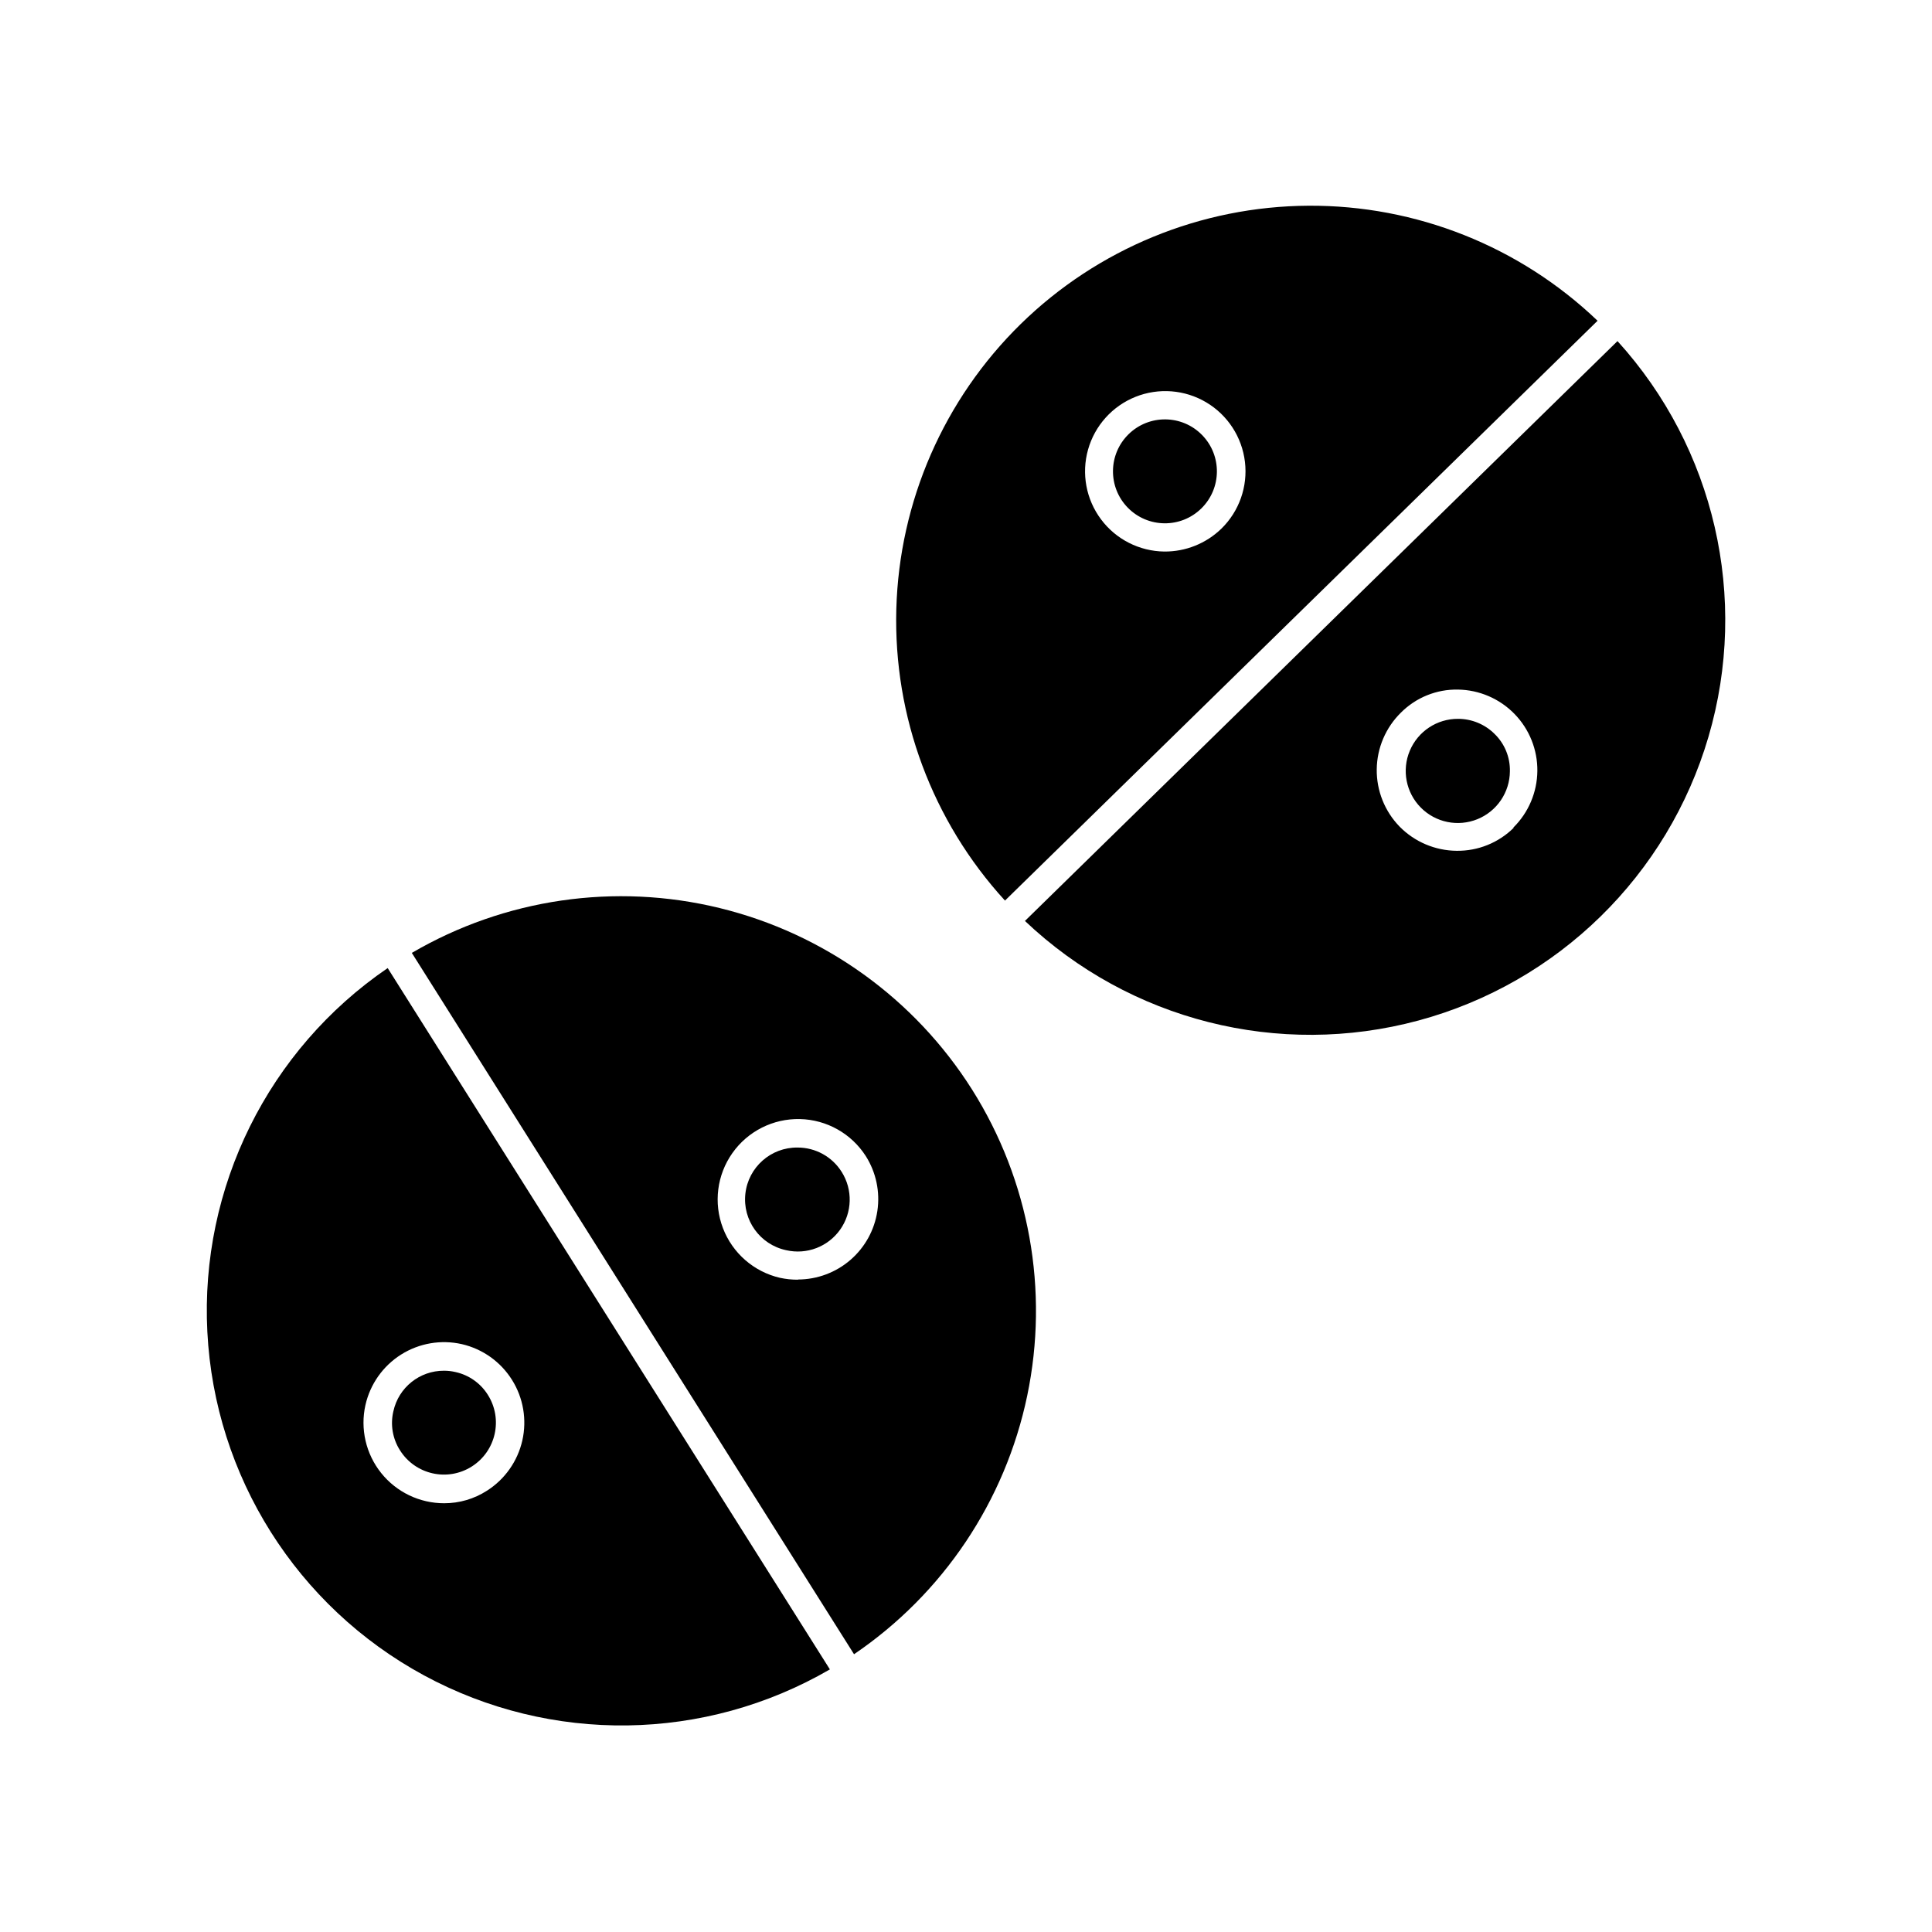
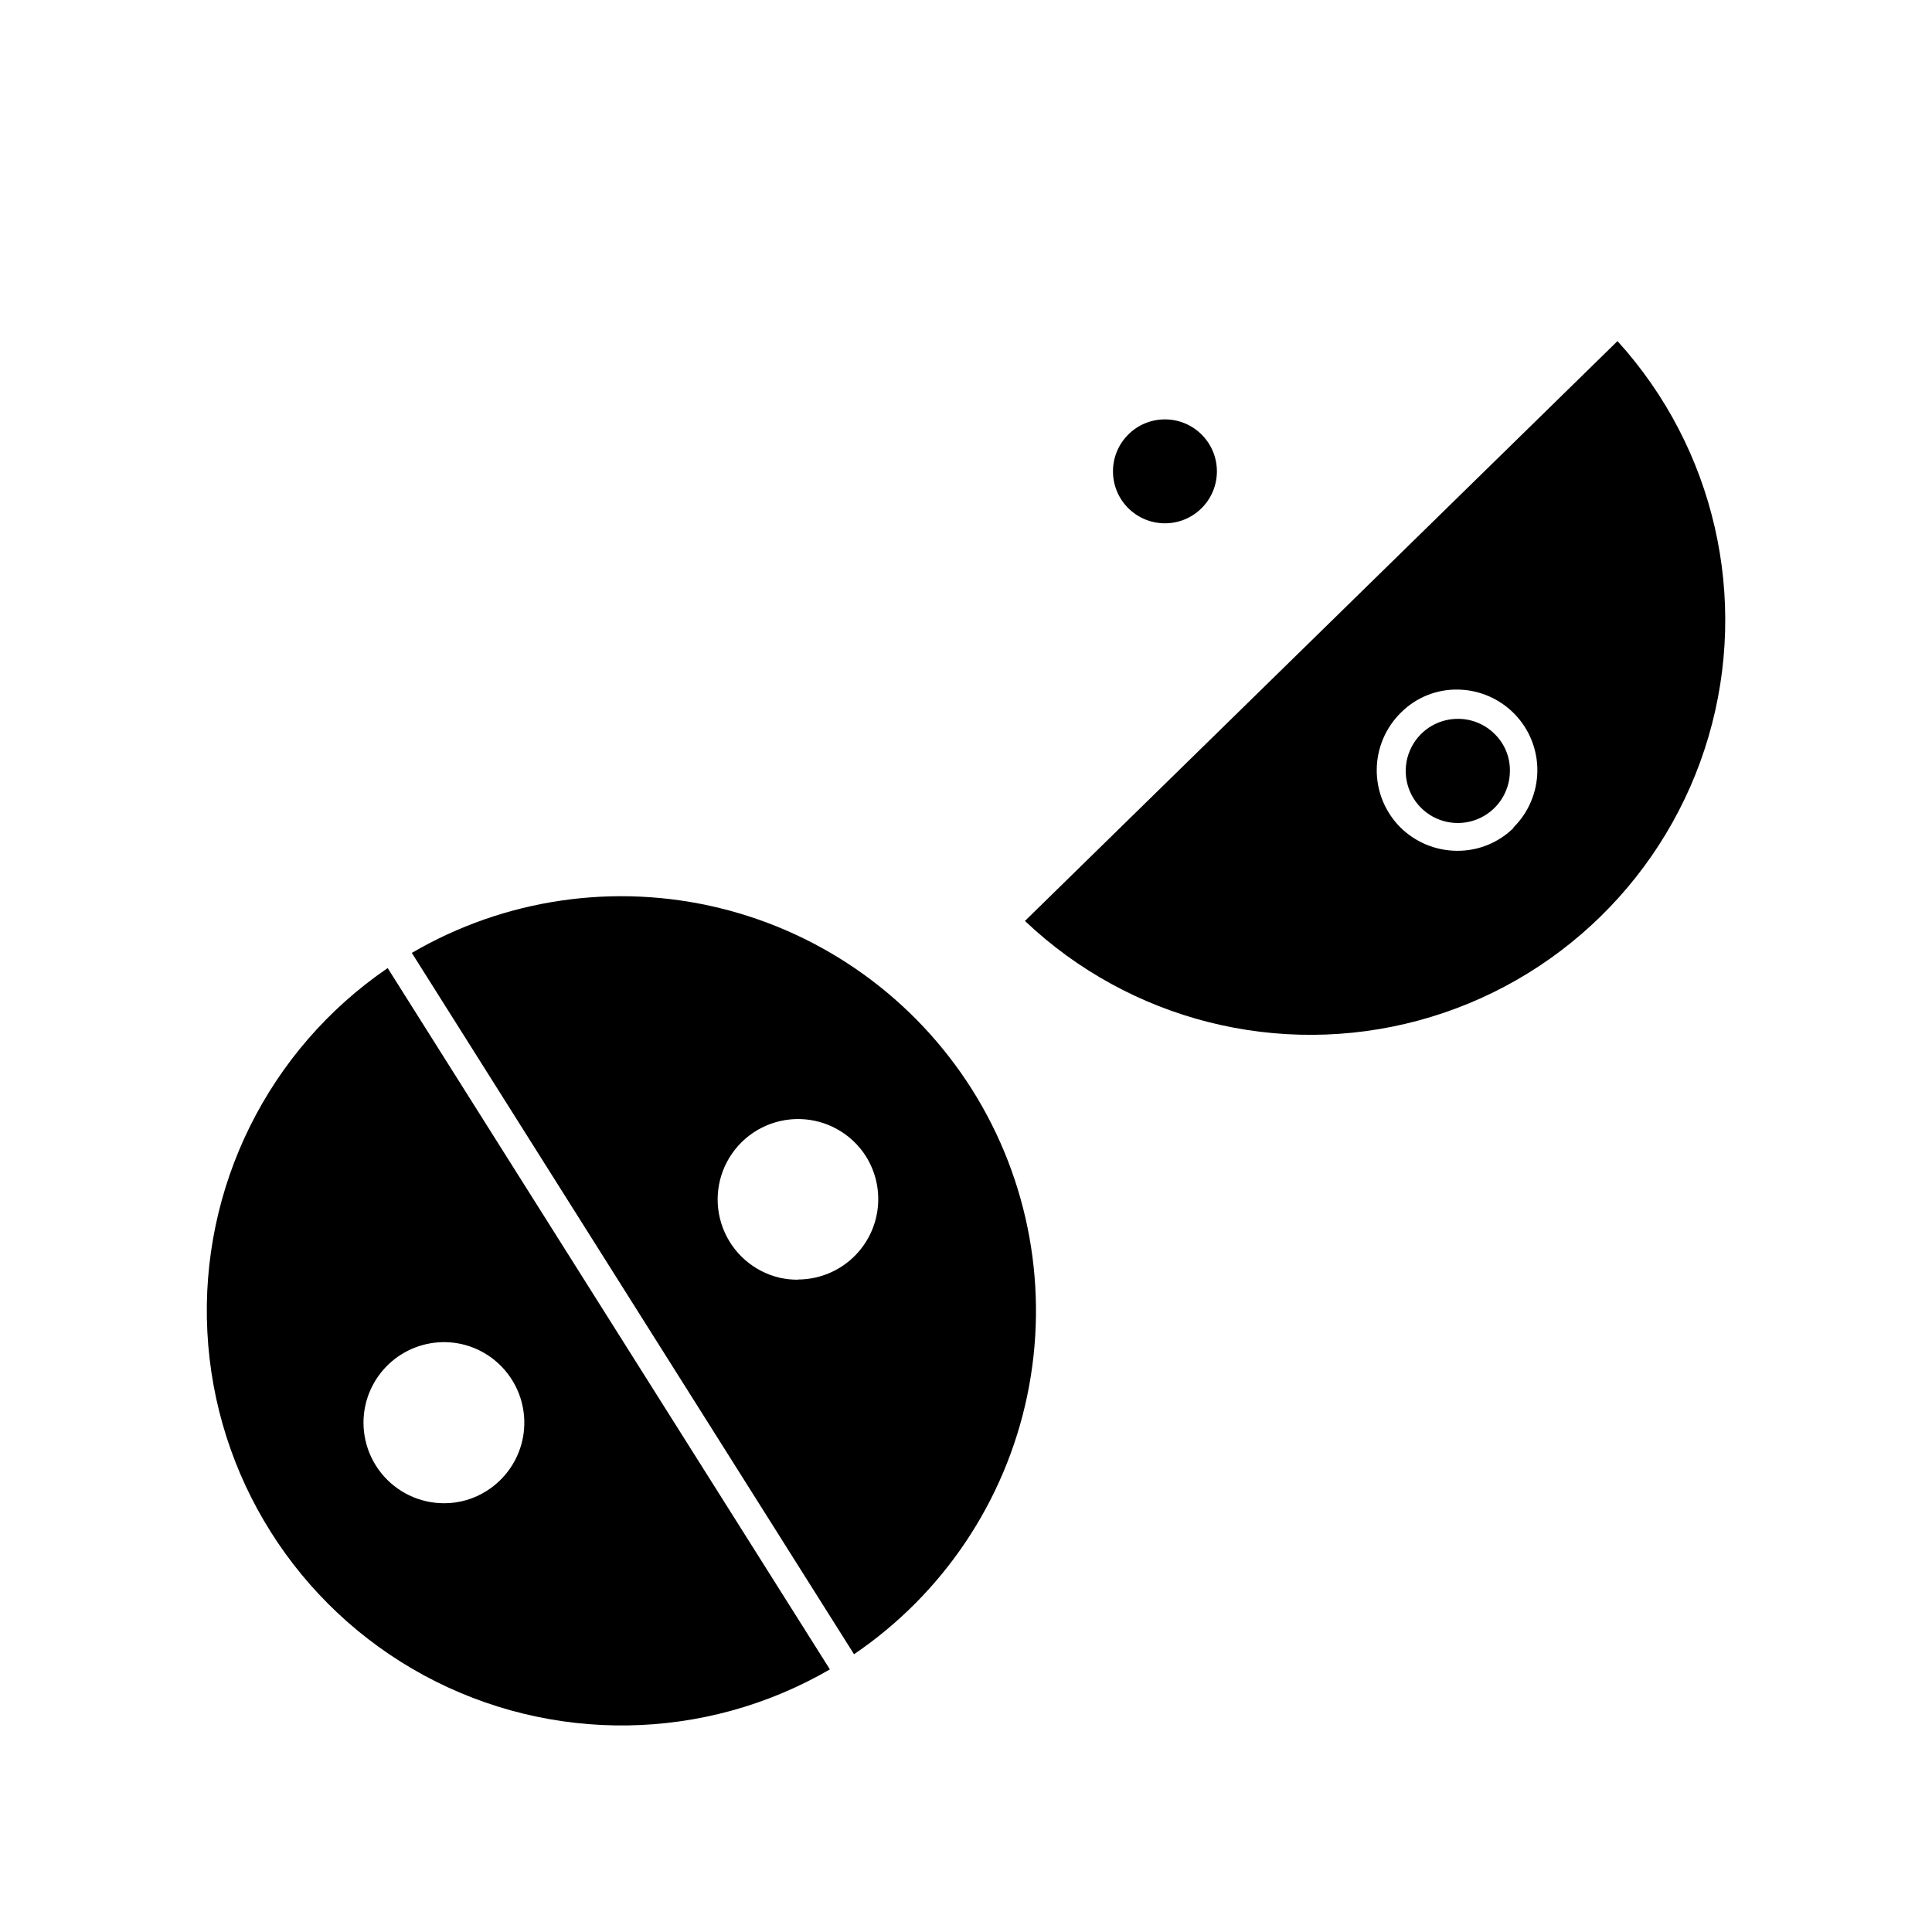
<svg xmlns="http://www.w3.org/2000/svg" fill="#000000" width="800px" height="800px" version="1.1" viewBox="144 144 512 512">
  <g>
    <path d="m363.93 586.41-117.19-185.86c-31.641 21.609-49.75 58.137-47.789 96.406 1.957 38.266 23.703 72.754 57.387 91.02 33.688 18.262 74.449 17.668 107.59-1.57zm-123.08-70.078c1.25-5.523 4.644-10.328 9.434-13.352 4.793-3.023 10.586-4.019 16.109-2.769 5.504 1.27 10.277 4.668 13.281 9.449 3.008 4.781 3.996 10.555 2.754 16.066-1.246 5.508-4.617 10.301-9.383 13.328-3.379 2.176-7.316 3.332-11.336 3.324-6.492 0.004-12.633-2.941-16.691-8.008-4.059-5.07-5.59-11.707-4.168-18.039z" />
    <path d="m401.61 432.75c-15.227-24.105-39.215-41.355-66.914-48.113-27.699-6.758-56.941-2.496-81.559 11.891l117.19 185.86c23.598-16.02 40.051-40.574 45.891-68.492 5.836-27.918 0.602-57.012-14.605-81.141zm-46.148 50.383c-1.609 0.004-3.215-0.164-4.785-0.504-6.91-1.605-12.57-6.547-15.094-13.176-2.527-6.633-1.586-14.082 2.508-19.879 4.094-5.797 10.801-9.172 17.895-9.012 7.094 0.164 13.641 3.844 17.465 9.82 2.727 4.316 3.812 9.465 3.062 14.516-0.746 5.051-3.285 9.664-7.148 13-3.863 3.336-8.797 5.176-13.902 5.184z" />
-     <path d="m248.25 517.99c-0.844 3.555-0.207 7.301 1.766 10.379 4.062 6.426 12.566 8.344 18.992 4.281 6.426-4.062 8.344-12.566 4.281-18.996-1.926-3.082-5.012-5.258-8.562-6.043-1.008-0.238-2.039-0.359-3.074-0.355-6.438-0.027-12.023 4.445-13.402 10.734z" />
-     <path d="m367.05 454.56c-2.523-4.023-6.941-6.461-11.691-6.449-7.066-0.082-13.047 5.207-13.828 12.234-0.781 7.023 3.891 13.5 10.809 14.969 5.434 1.254 11.082-0.898 14.309-5.449 3.223-4.547 3.383-10.594 0.402-15.305z" />
-     <path d="m414.51 229.86c-20.371 19.957-32.195 47.047-32.977 75.555-0.781 28.512 9.543 56.207 28.797 77.25l157.04-153.66-0.004-0.004c-20.609-19.715-48.078-30.645-76.602-30.484-28.52 0.16-55.863 11.398-76.254 31.344zm53.152 54.258c-4.047 3.922-9.477 6.094-15.113 6.047-6.609-0.082-12.805-3.231-16.762-8.523-3.961-5.293-5.234-12.125-3.445-18.488 1.789-6.363 6.438-11.531 12.574-13.988 6.137-2.453 13.062-1.914 18.746 1.457 5.684 3.375 9.477 9.199 10.258 15.766 0.785 6.562-1.527 13.113-6.258 17.73z" />
    <path d="m415.62 388.06c27.785 26.363 67.293 36.359 104.27 26.391 36.984-9.969 66.109-38.473 76.883-75.227 10.77-36.758 1.633-76.473-24.121-104.83zm129.53-24.688h-0.004c-4.016 3.973-9.461 6.168-15.113 6.098-5.688-0.047-11.121-2.348-15.113-6.398-3.953-4.062-6.137-9.523-6.07-15.188 0.066-5.668 2.375-11.074 6.422-15.043 3.996-4.008 9.457-6.207 15.113-6.094 5.648 0.086 11.027 2.406 14.969 6.449 3.941 4.043 6.121 9.48 6.062 15.125-0.059 5.644-2.348 11.039-6.367 15z" />
    <path d="m462.57 259.29c-5.312-5.441-14.031-5.543-19.473-0.227-5.438 5.312-5.539 14.031-0.227 19.473 5.316 5.438 14.035 5.539 19.473 0.227 5.441-5.316 5.543-14.035 0.227-19.473z" />
    <path d="m540.06 338.48c-2.574-2.555-6.051-3.984-9.676-3.981-5.578-0.02-10.621 3.32-12.777 8.465-2.16 5.141-1.008 11.082 2.914 15.047s9.848 5.18 15.016 3.078c5.168-2.102 8.562-7.106 8.602-12.684 0.082-3.734-1.395-7.332-4.078-9.926z" />
  </g>
</svg>